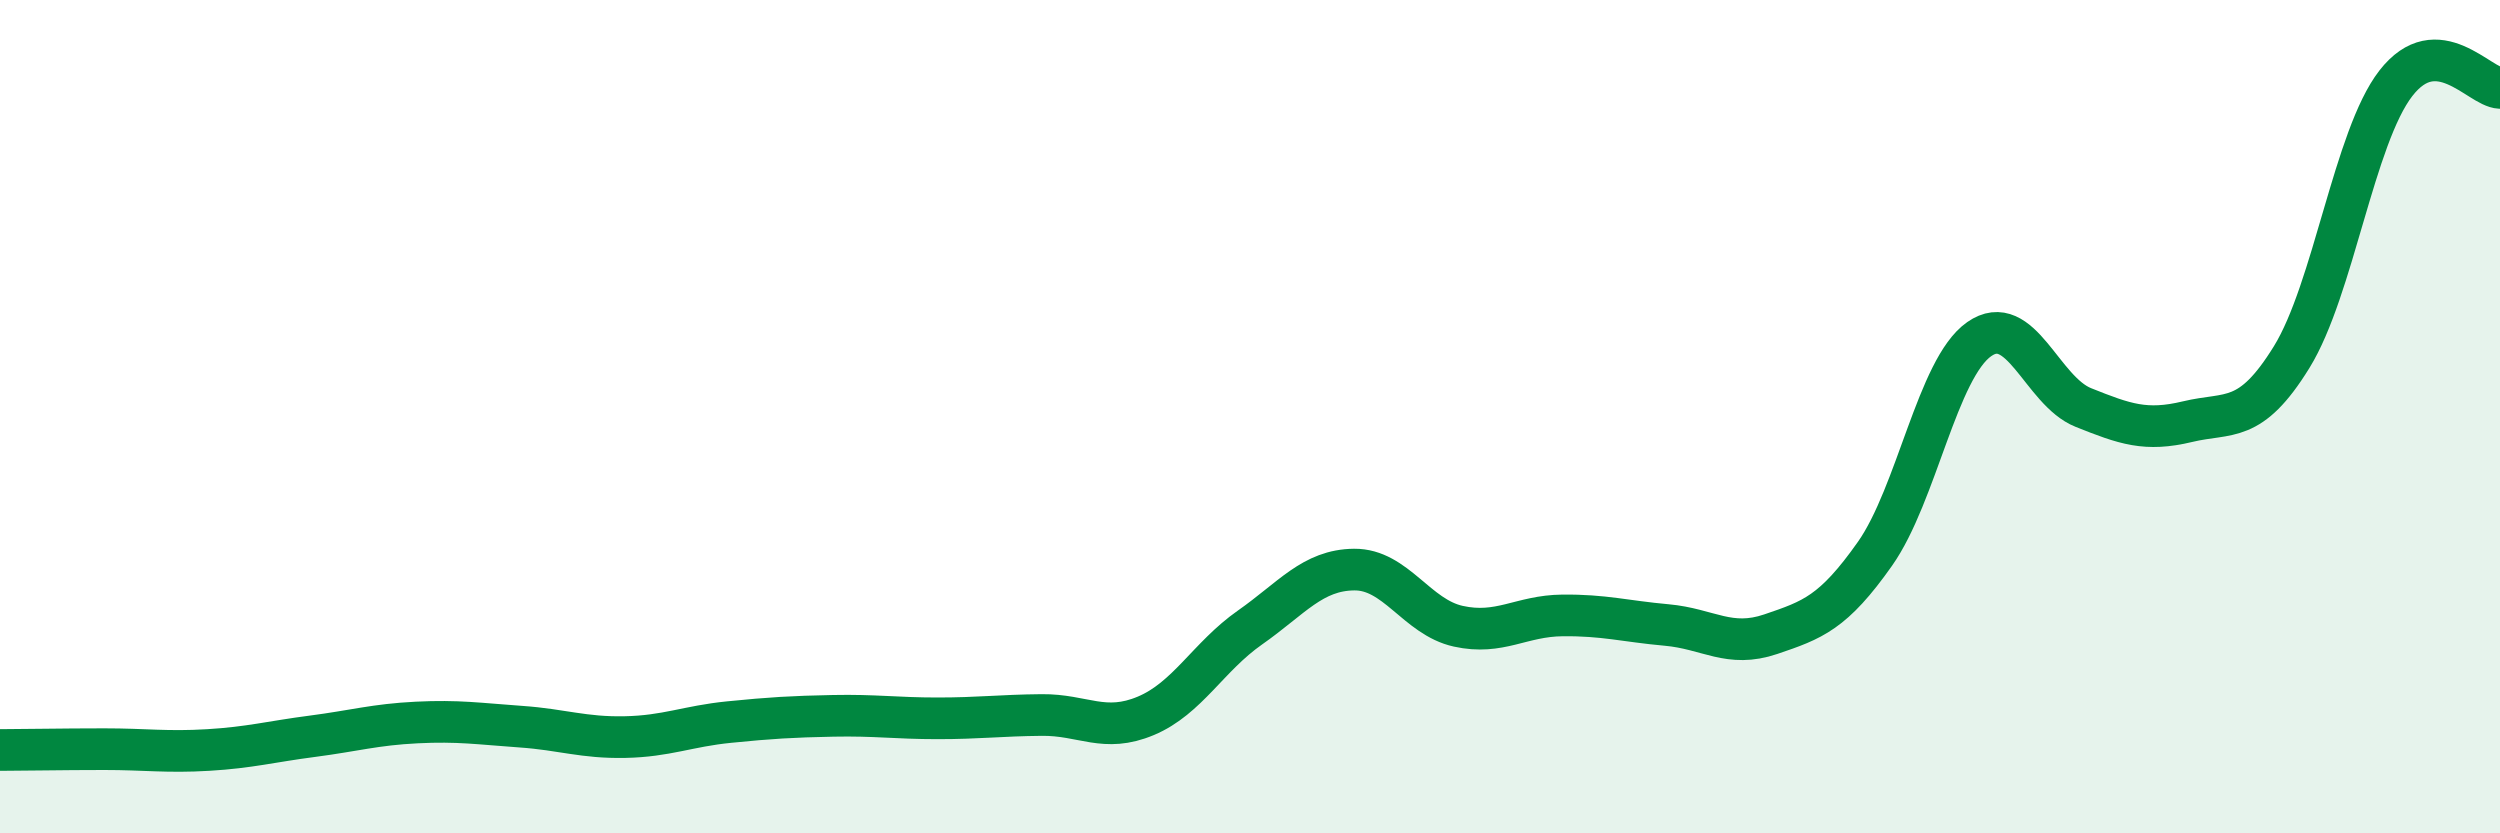
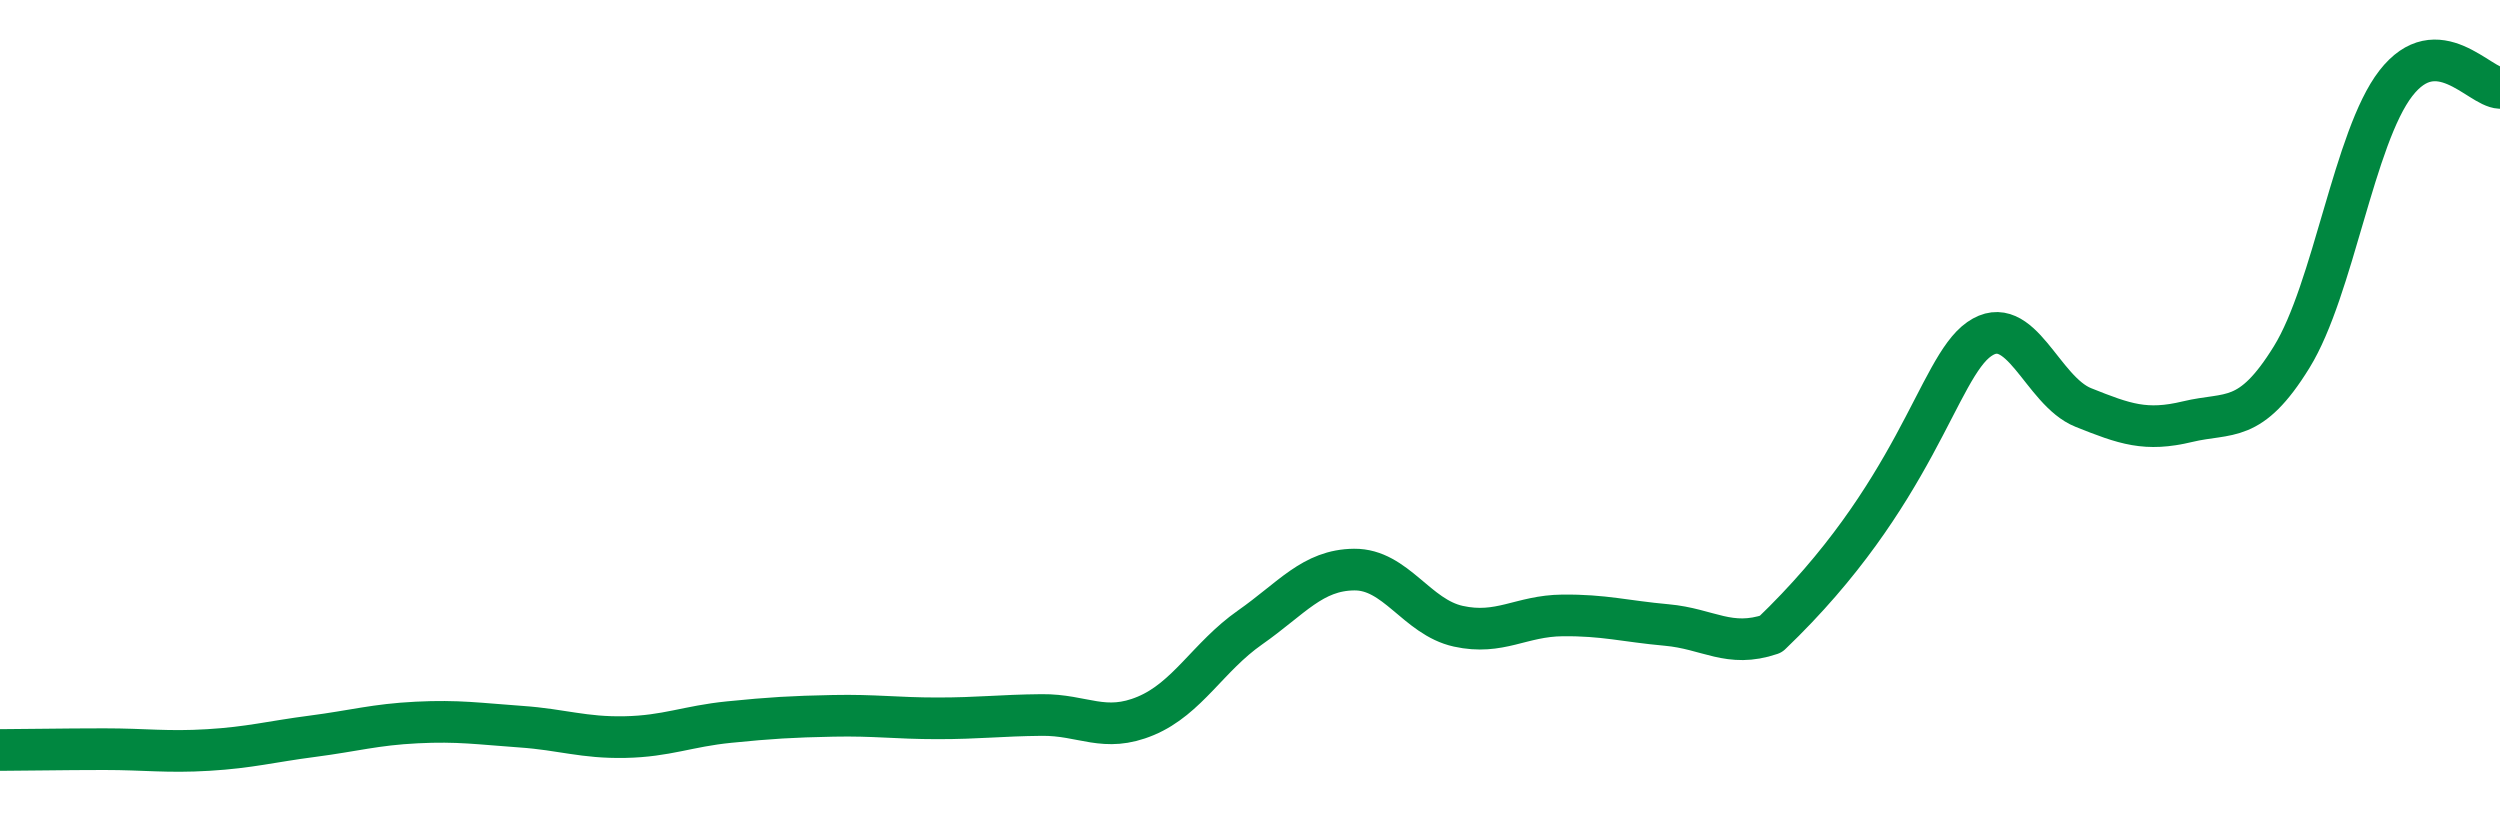
<svg xmlns="http://www.w3.org/2000/svg" width="60" height="20" viewBox="0 0 60 20">
-   <path d="M 0,18 C 0.5,18 1.5,17.98 2.5,17.98 C 3.5,17.98 4,18.06 5,18 C 6,17.94 6.5,17.8 7.5,17.67 C 8.5,17.54 9,17.39 10,17.34 C 11,17.29 11.5,17.37 12.5,17.44 C 13.5,17.51 14,17.71 15,17.69 C 16,17.67 16.5,17.43 17.5,17.33 C 18.5,17.23 19,17.2 20,17.18 C 21,17.16 21.5,17.24 22.5,17.24 C 23.5,17.24 24,17.17 25,17.16 C 26,17.15 26.5,17.6 27.5,17.18 C 28.5,16.76 29,15.76 30,15.06 C 31,14.36 31.5,13.68 32.5,13.67 C 33.5,13.66 34,14.81 35,15.03 C 36,15.25 36.5,14.78 37.5,14.77 C 38.5,14.76 39,14.91 40,15 C 41,15.09 41.5,15.56 42.5,15.22 C 43.5,14.88 44,14.71 45,13.29 C 46,11.87 46.5,8.84 47.5,8.14 C 48.5,7.44 49,9.38 50,9.78 C 51,10.18 51.5,10.36 52.5,10.12 C 53.5,9.88 54,10.19 55,8.57 C 56,6.95 56.5,3.29 57.5,2 C 58.5,0.71 59.5,2.09 60,2.11L60 20L0 20Z" fill="#008740" opacity="0.1" stroke-linecap="round" stroke-linejoin="round" />
-   <path d="M 0,18 C 0.5,18 1.5,17.98 2.5,17.98 C 3.5,17.98 4,18.06 5,18 C 6,17.94 6.5,17.8 7.5,17.67 C 8.5,17.54 9,17.39 10,17.34 C 11,17.29 11.5,17.37 12.5,17.44 C 13.5,17.51 14,17.71 15,17.69 C 16,17.67 16.5,17.43 17.5,17.33 C 18.5,17.23 19,17.2 20,17.18 C 21,17.16 21.5,17.24 22.5,17.24 C 23.5,17.24 24,17.17 25,17.16 C 26,17.15 26.5,17.6 27.5,17.18 C 28.5,16.76 29,15.76 30,15.06 C 31,14.36 31.5,13.68 32.5,13.67 C 33.5,13.66 34,14.81 35,15.03 C 36,15.25 36.5,14.78 37.5,14.77 C 38.5,14.76 39,14.91 40,15 C 41,15.09 41.5,15.56 42.5,15.22 C 43.5,14.88 44,14.71 45,13.29 C 46,11.87 46.5,8.84 47.5,8.14 C 48.5,7.44 49,9.38 50,9.78 C 51,10.18 51.5,10.36 52.5,10.12 C 53.5,9.88 54,10.19 55,8.57 C 56,6.95 56.5,3.29 57.5,2 C 58.5,0.71 59.5,2.09 60,2.11" stroke="#008740" stroke-width="1" fill="none" stroke-linecap="round" stroke-linejoin="round" />
+   <path d="M 0,18 C 0.5,18 1.5,17.98 2.5,17.98 C 3.5,17.98 4,18.06 5,18 C 6,17.94 6.5,17.8 7.5,17.67 C 8.5,17.54 9,17.39 10,17.34 C 11,17.29 11.5,17.37 12.5,17.44 C 13.5,17.51 14,17.71 15,17.69 C 16,17.67 16.5,17.43 17.5,17.33 C 18.5,17.23 19,17.2 20,17.18 C 21,17.16 21.5,17.24 22.5,17.24 C 23.5,17.24 24,17.17 25,17.16 C 26,17.15 26.5,17.6 27.5,17.18 C 28.5,16.76 29,15.76 30,15.06 C 31,14.36 31.5,13.68 32.5,13.67 C 33.5,13.66 34,14.81 35,15.03 C 36,15.25 36.5,14.78 37.5,14.77 C 38.5,14.76 39,14.91 40,15 C 41,15.09 41.5,15.56 42.5,15.22 C 46,11.87 46.5,8.84 47.5,8.14 C 48.5,7.44 49,9.38 50,9.78 C 51,10.18 51.5,10.36 52.5,10.12 C 53.5,9.88 54,10.19 55,8.57 C 56,6.95 56.5,3.29 57.5,2 C 58.5,0.71 59.5,2.09 60,2.11" stroke="#008740" stroke-width="1" fill="none" stroke-linecap="round" stroke-linejoin="round" />
</svg>